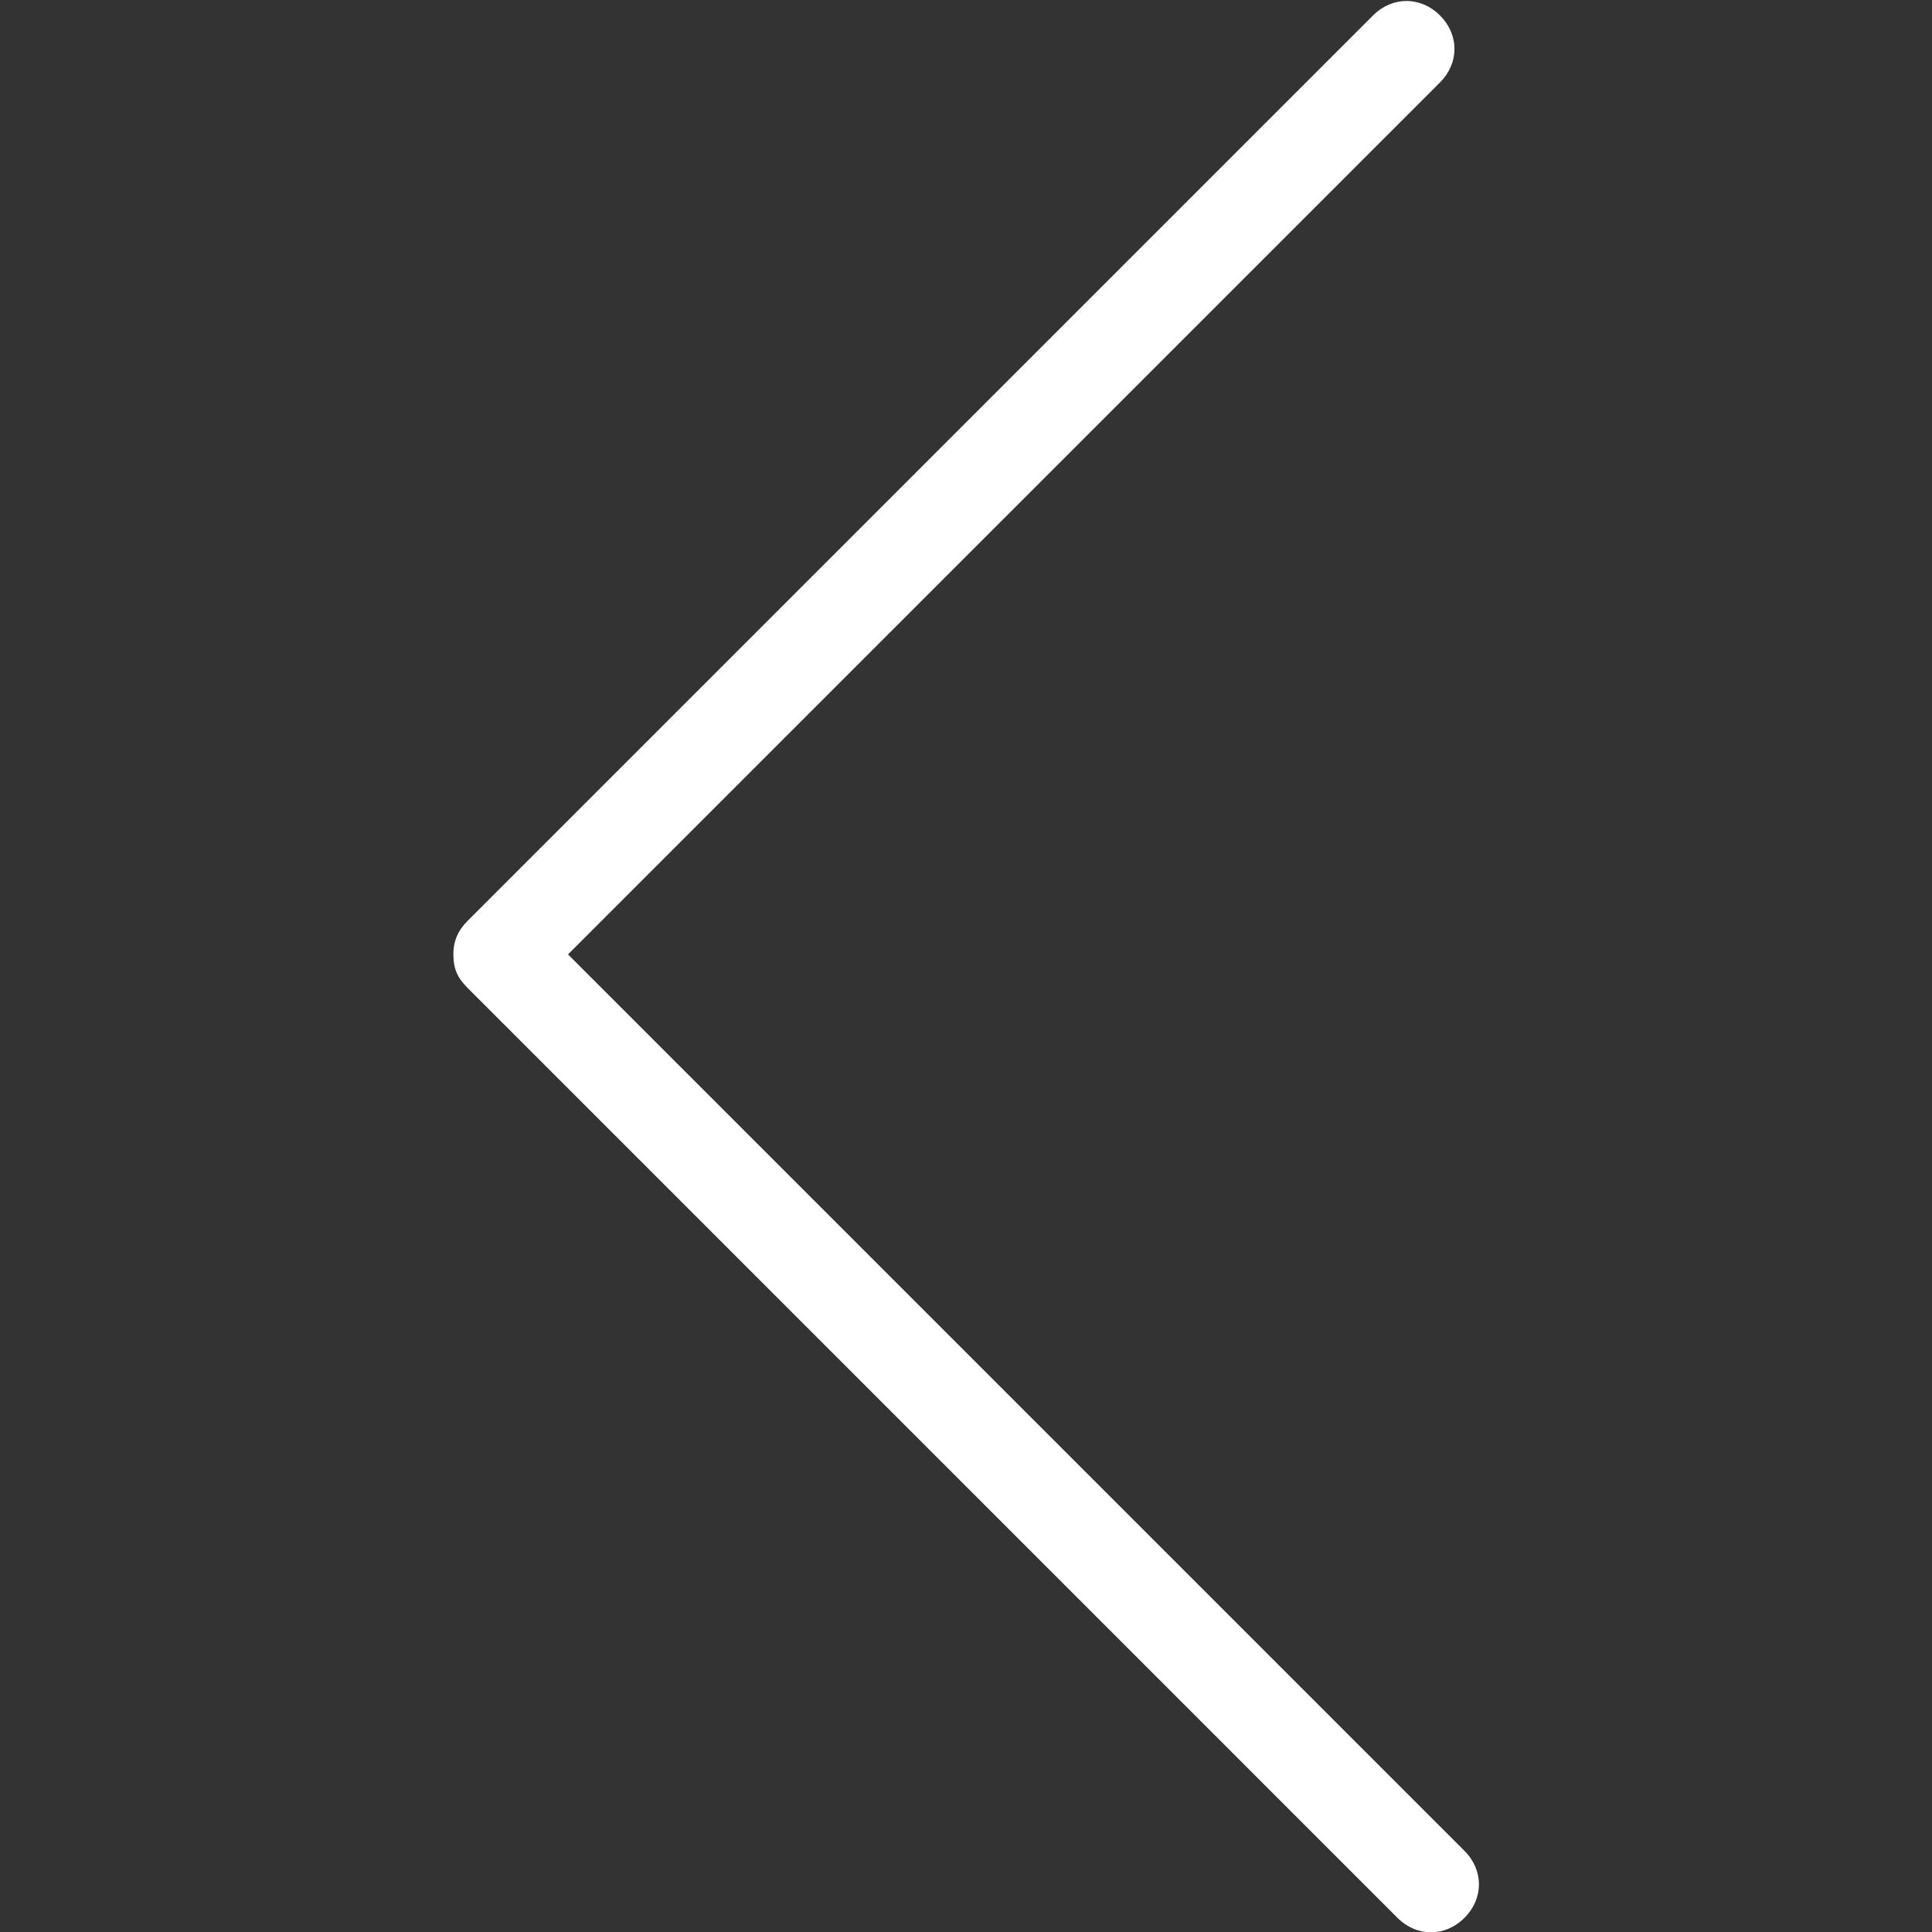
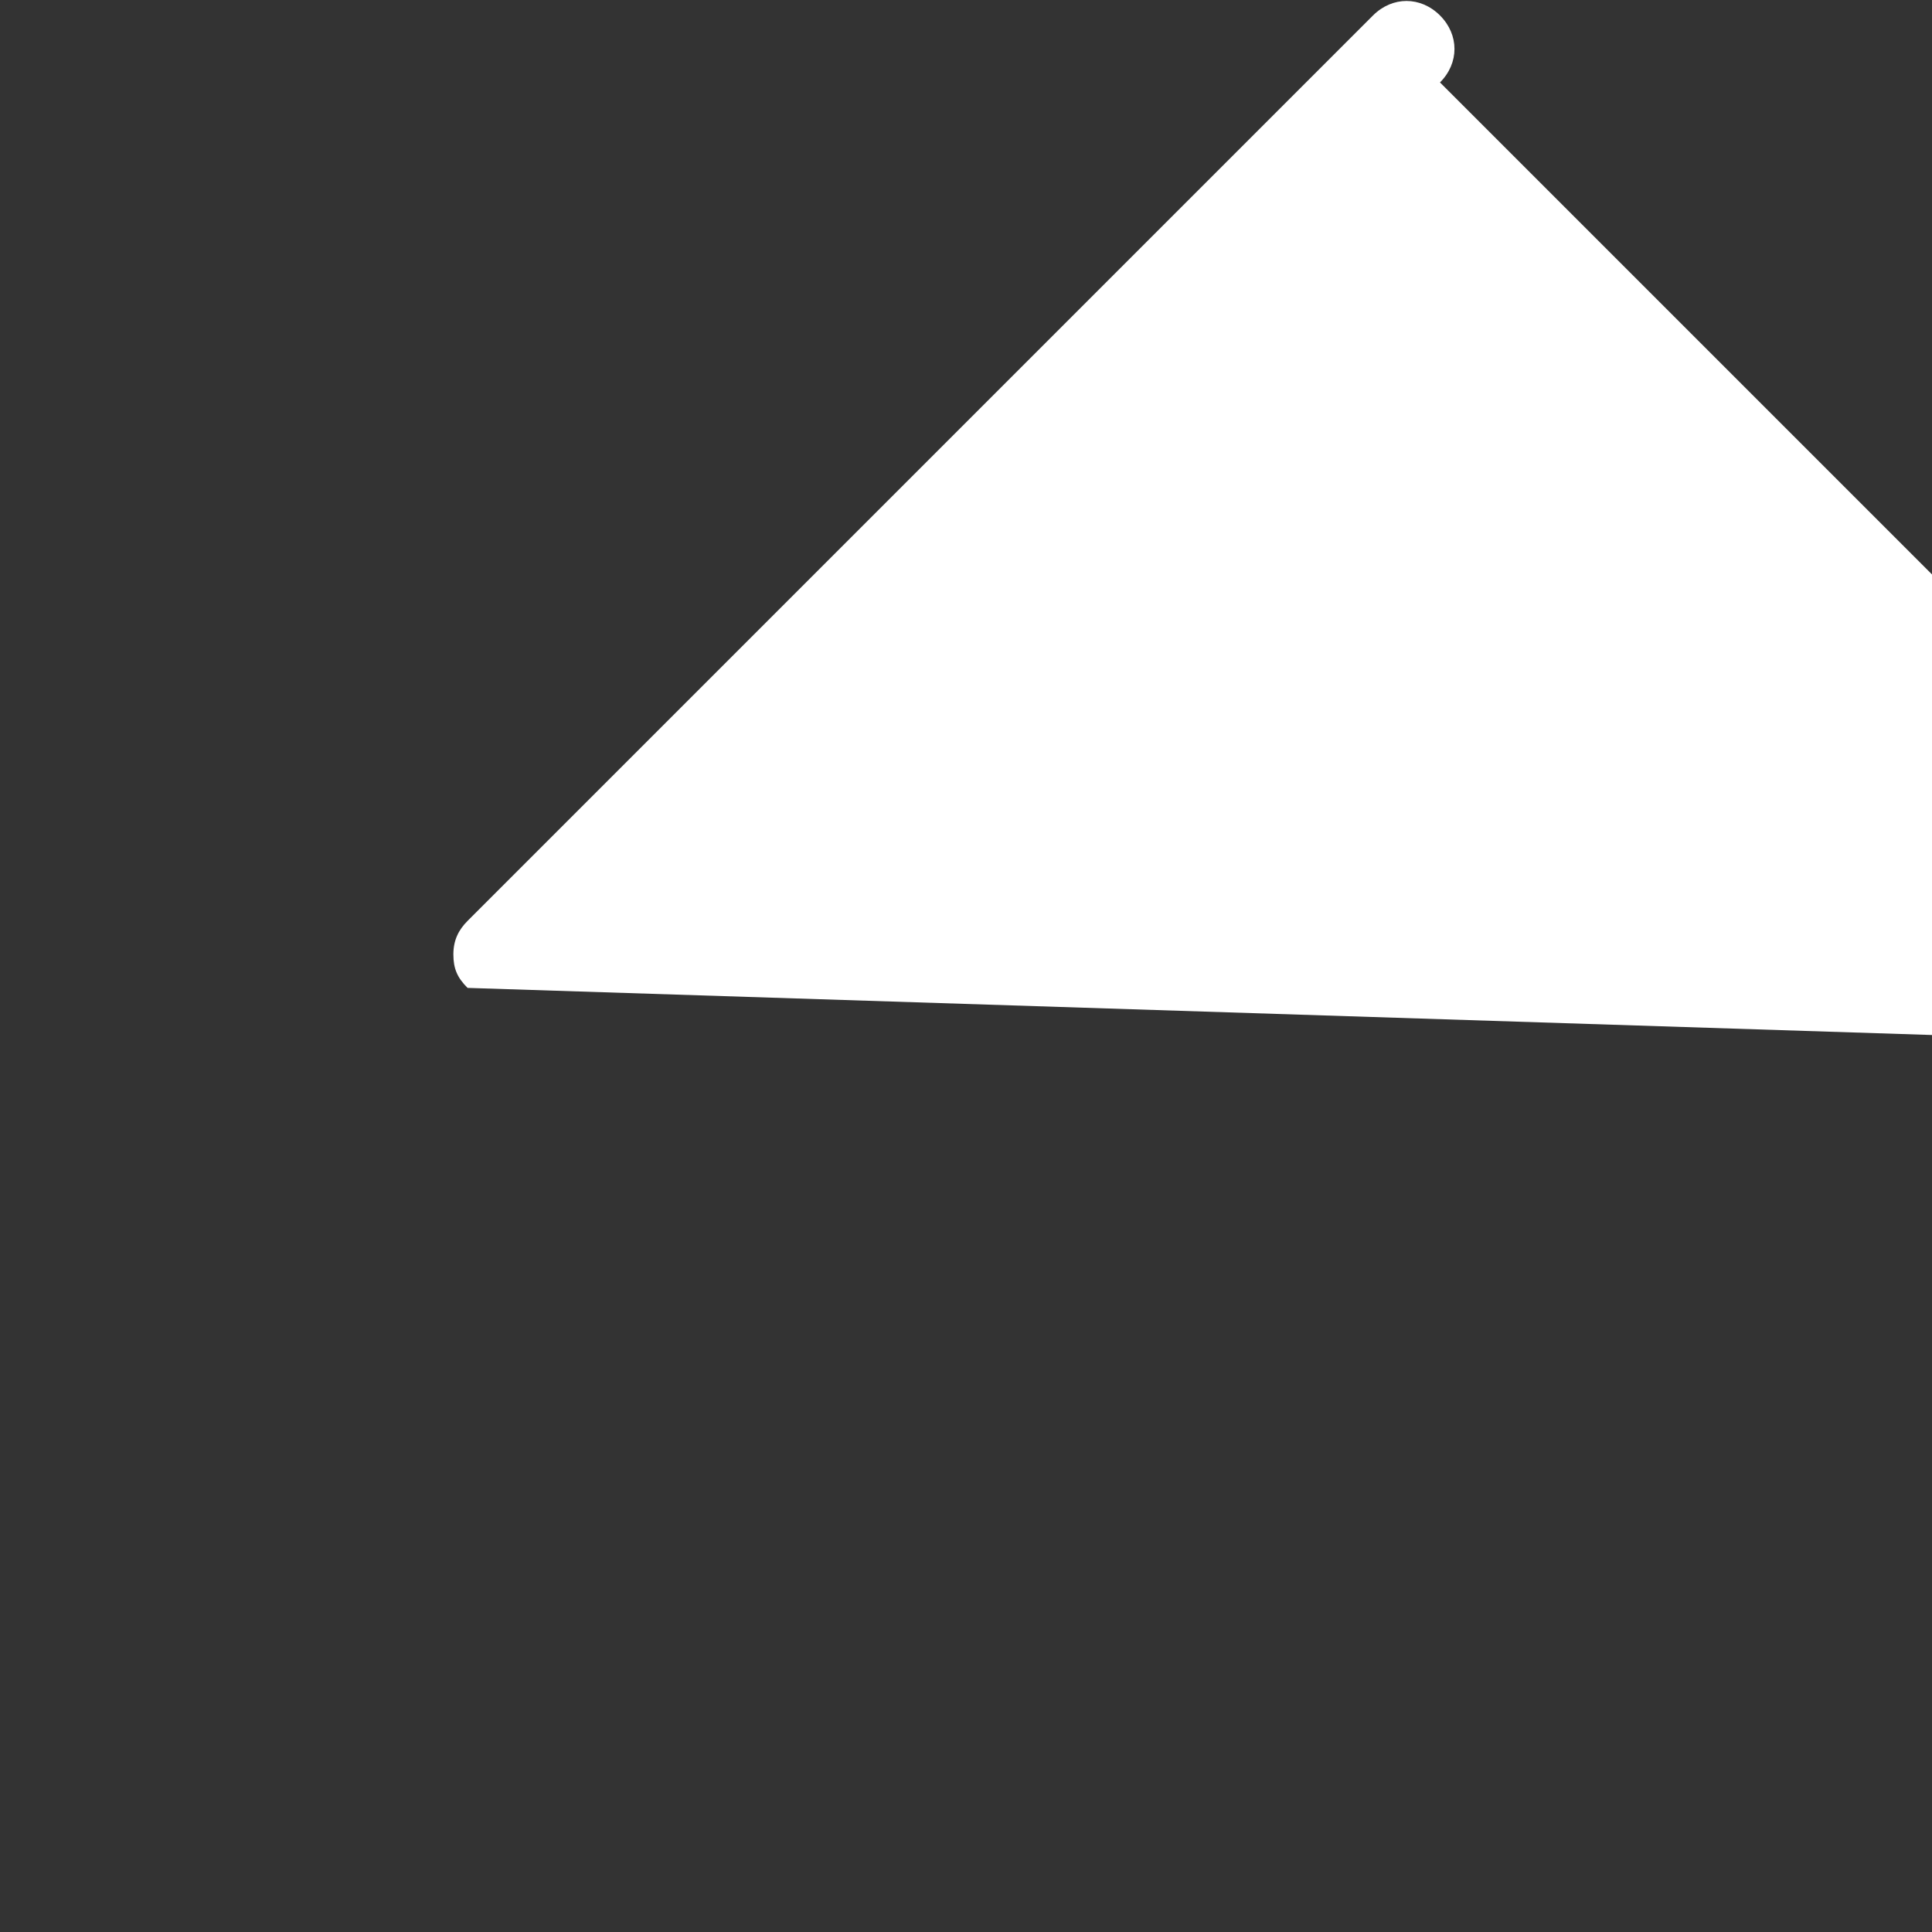
<svg xmlns="http://www.w3.org/2000/svg" version="1.1" id="Layer_1" x="0px" y="0px" viewBox="0 0 150 150" style="enable-background:new 0 0 150 150;" xml:space="preserve">
  <rect x="0" y="0" width="150" height="150" fill="#333333" stroke="none" />
  <style type="text/css">
	.st0{fill:#FFFFFF;}
</style>
  <g>
-     <path class="st0" d="M35.2,74.1c0-1.1,0.4-1.9,1.1-2.6l70.3-70.3c1.5-1.5,3.7-1.5,5.2,0c1.5,1.5,1.5,3.7,0,5.2L44.1,74.1l69.6,69.6   c1.5,1.5,1.5,3.7,0,5.2c-1.5,1.5-3.7,1.5-5.2,0L36.3,76.7C35.5,75.9,35.2,75.2,35.2,74.1z" />
+     <path class="st0" d="M35.2,74.1c0-1.1,0.4-1.9,1.1-2.6l70.3-70.3c1.5-1.5,3.7-1.5,5.2,0c1.5,1.5,1.5,3.7,0,5.2l69.6,69.6   c1.5,1.5,1.5,3.7,0,5.2c-1.5,1.5-3.7,1.5-5.2,0L36.3,76.7C35.5,75.9,35.2,75.2,35.2,74.1z" />
  </g>
</svg>